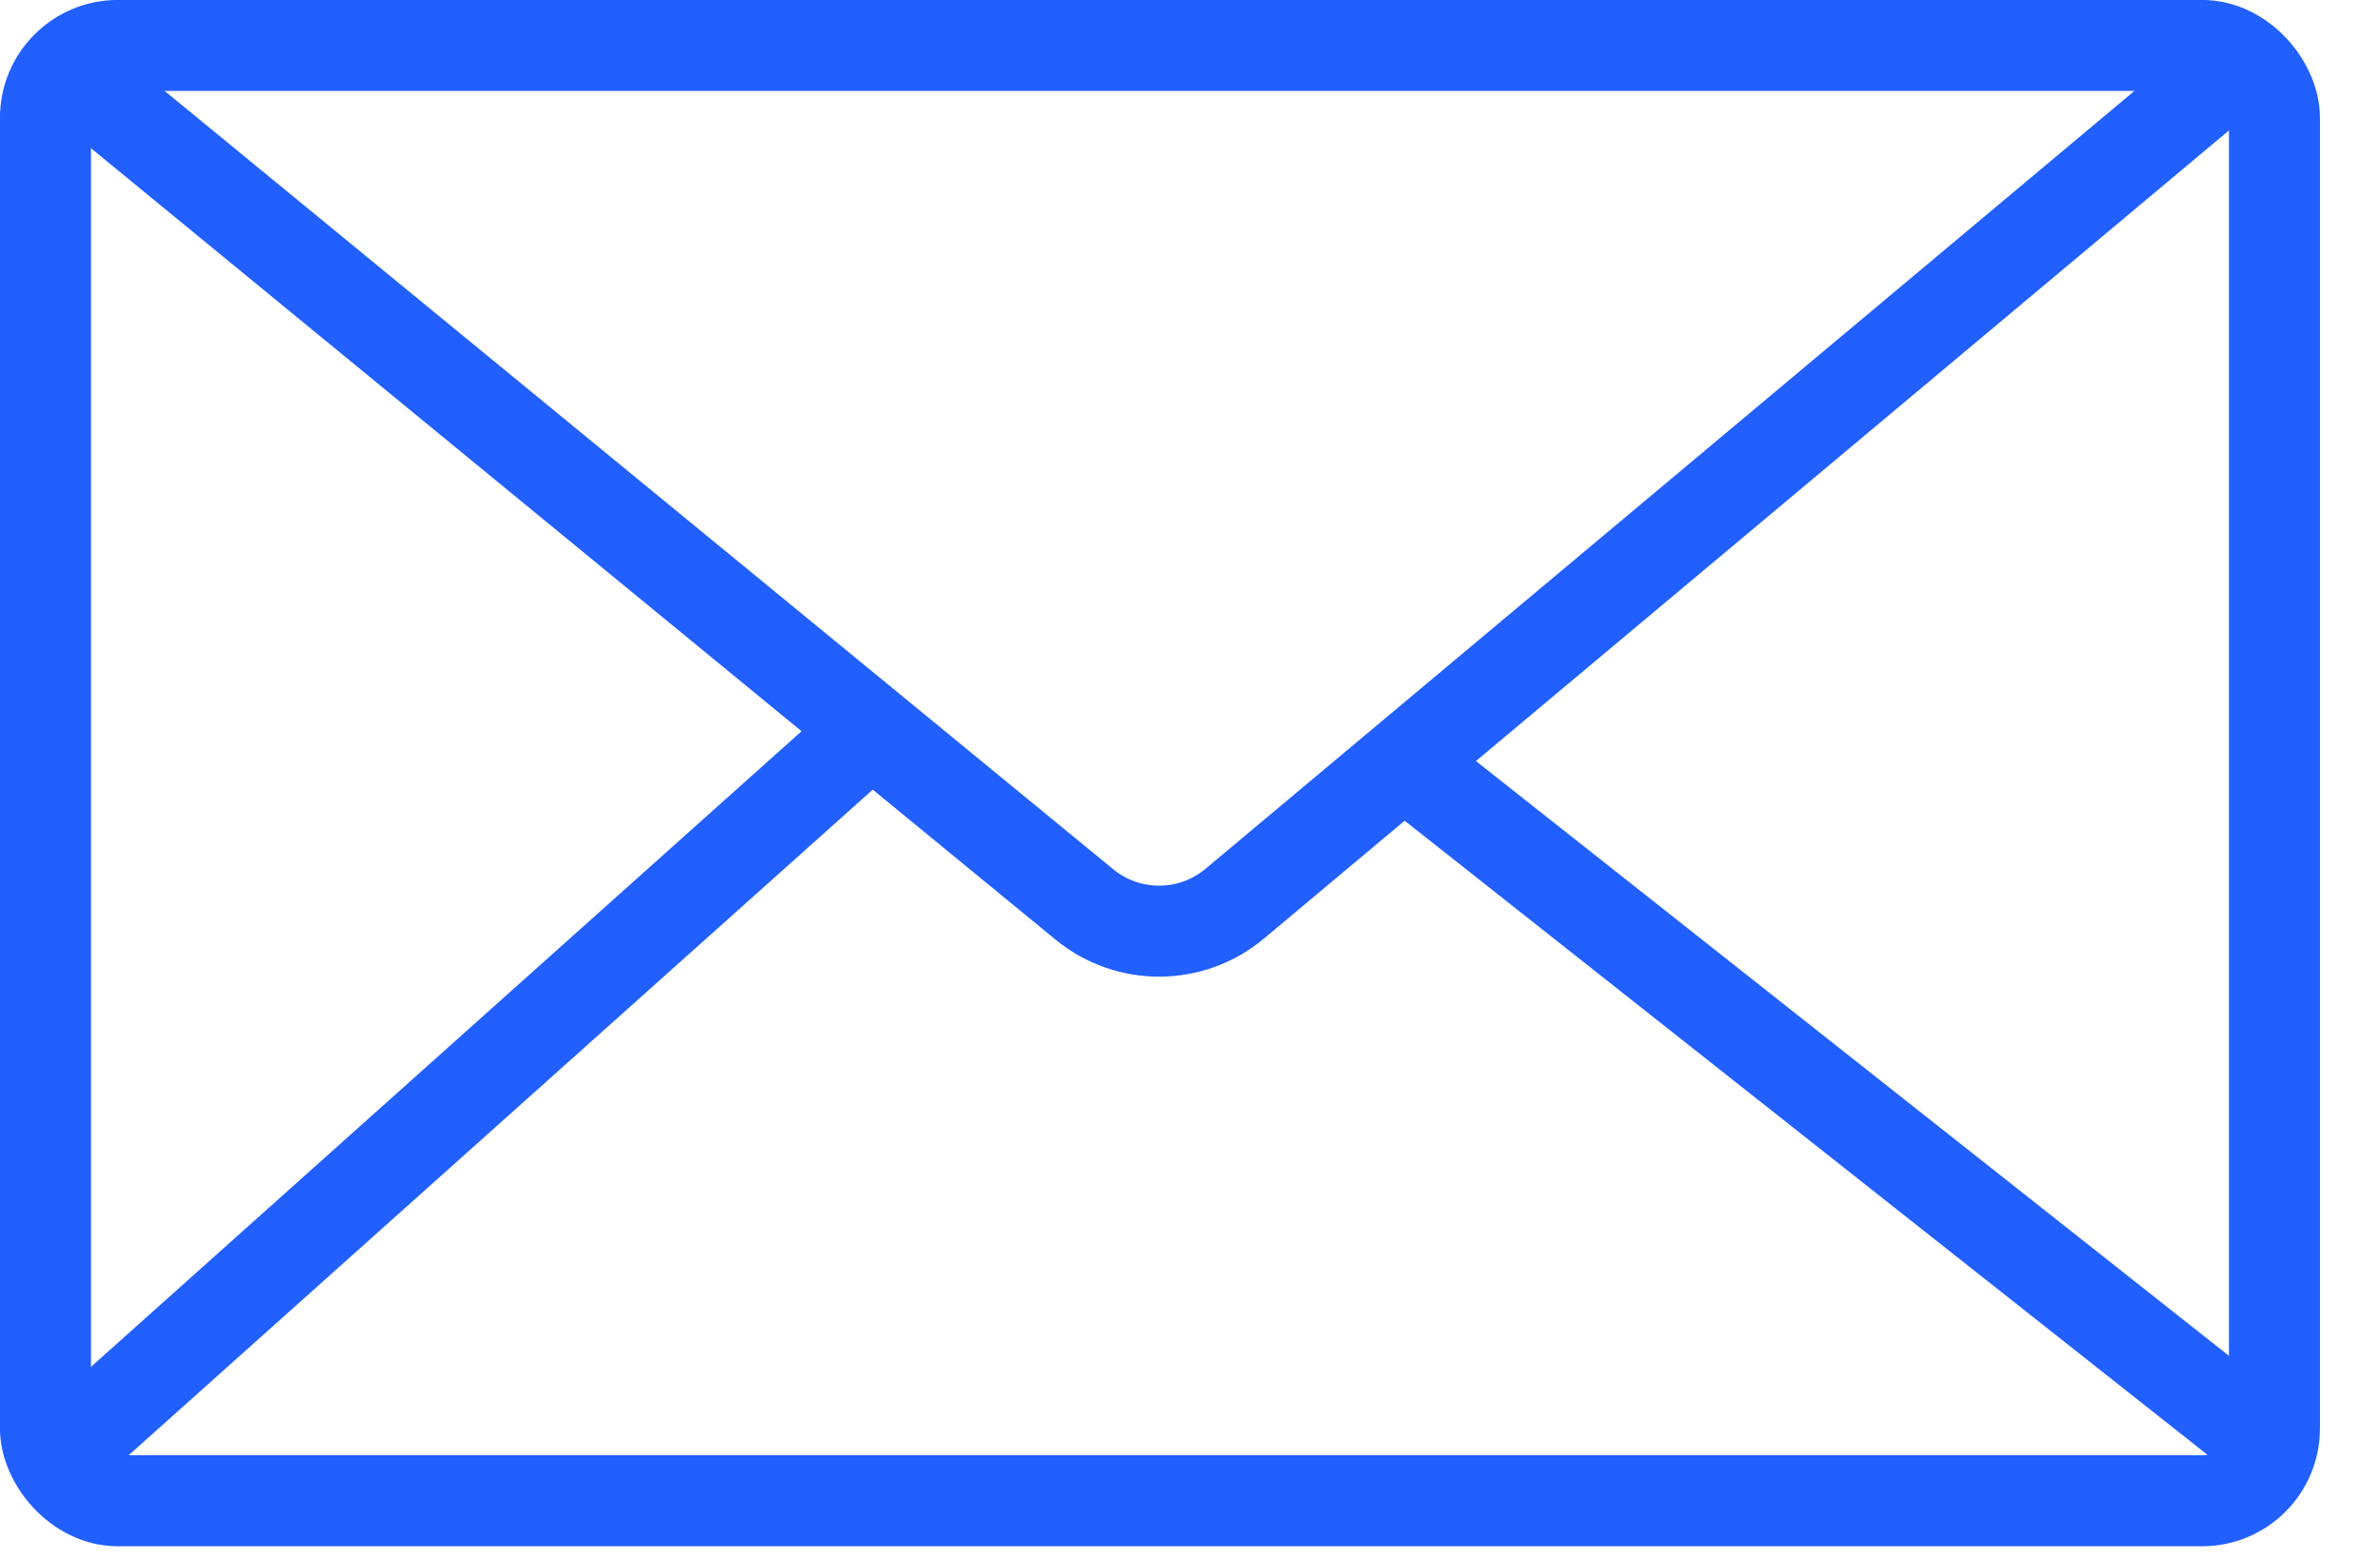
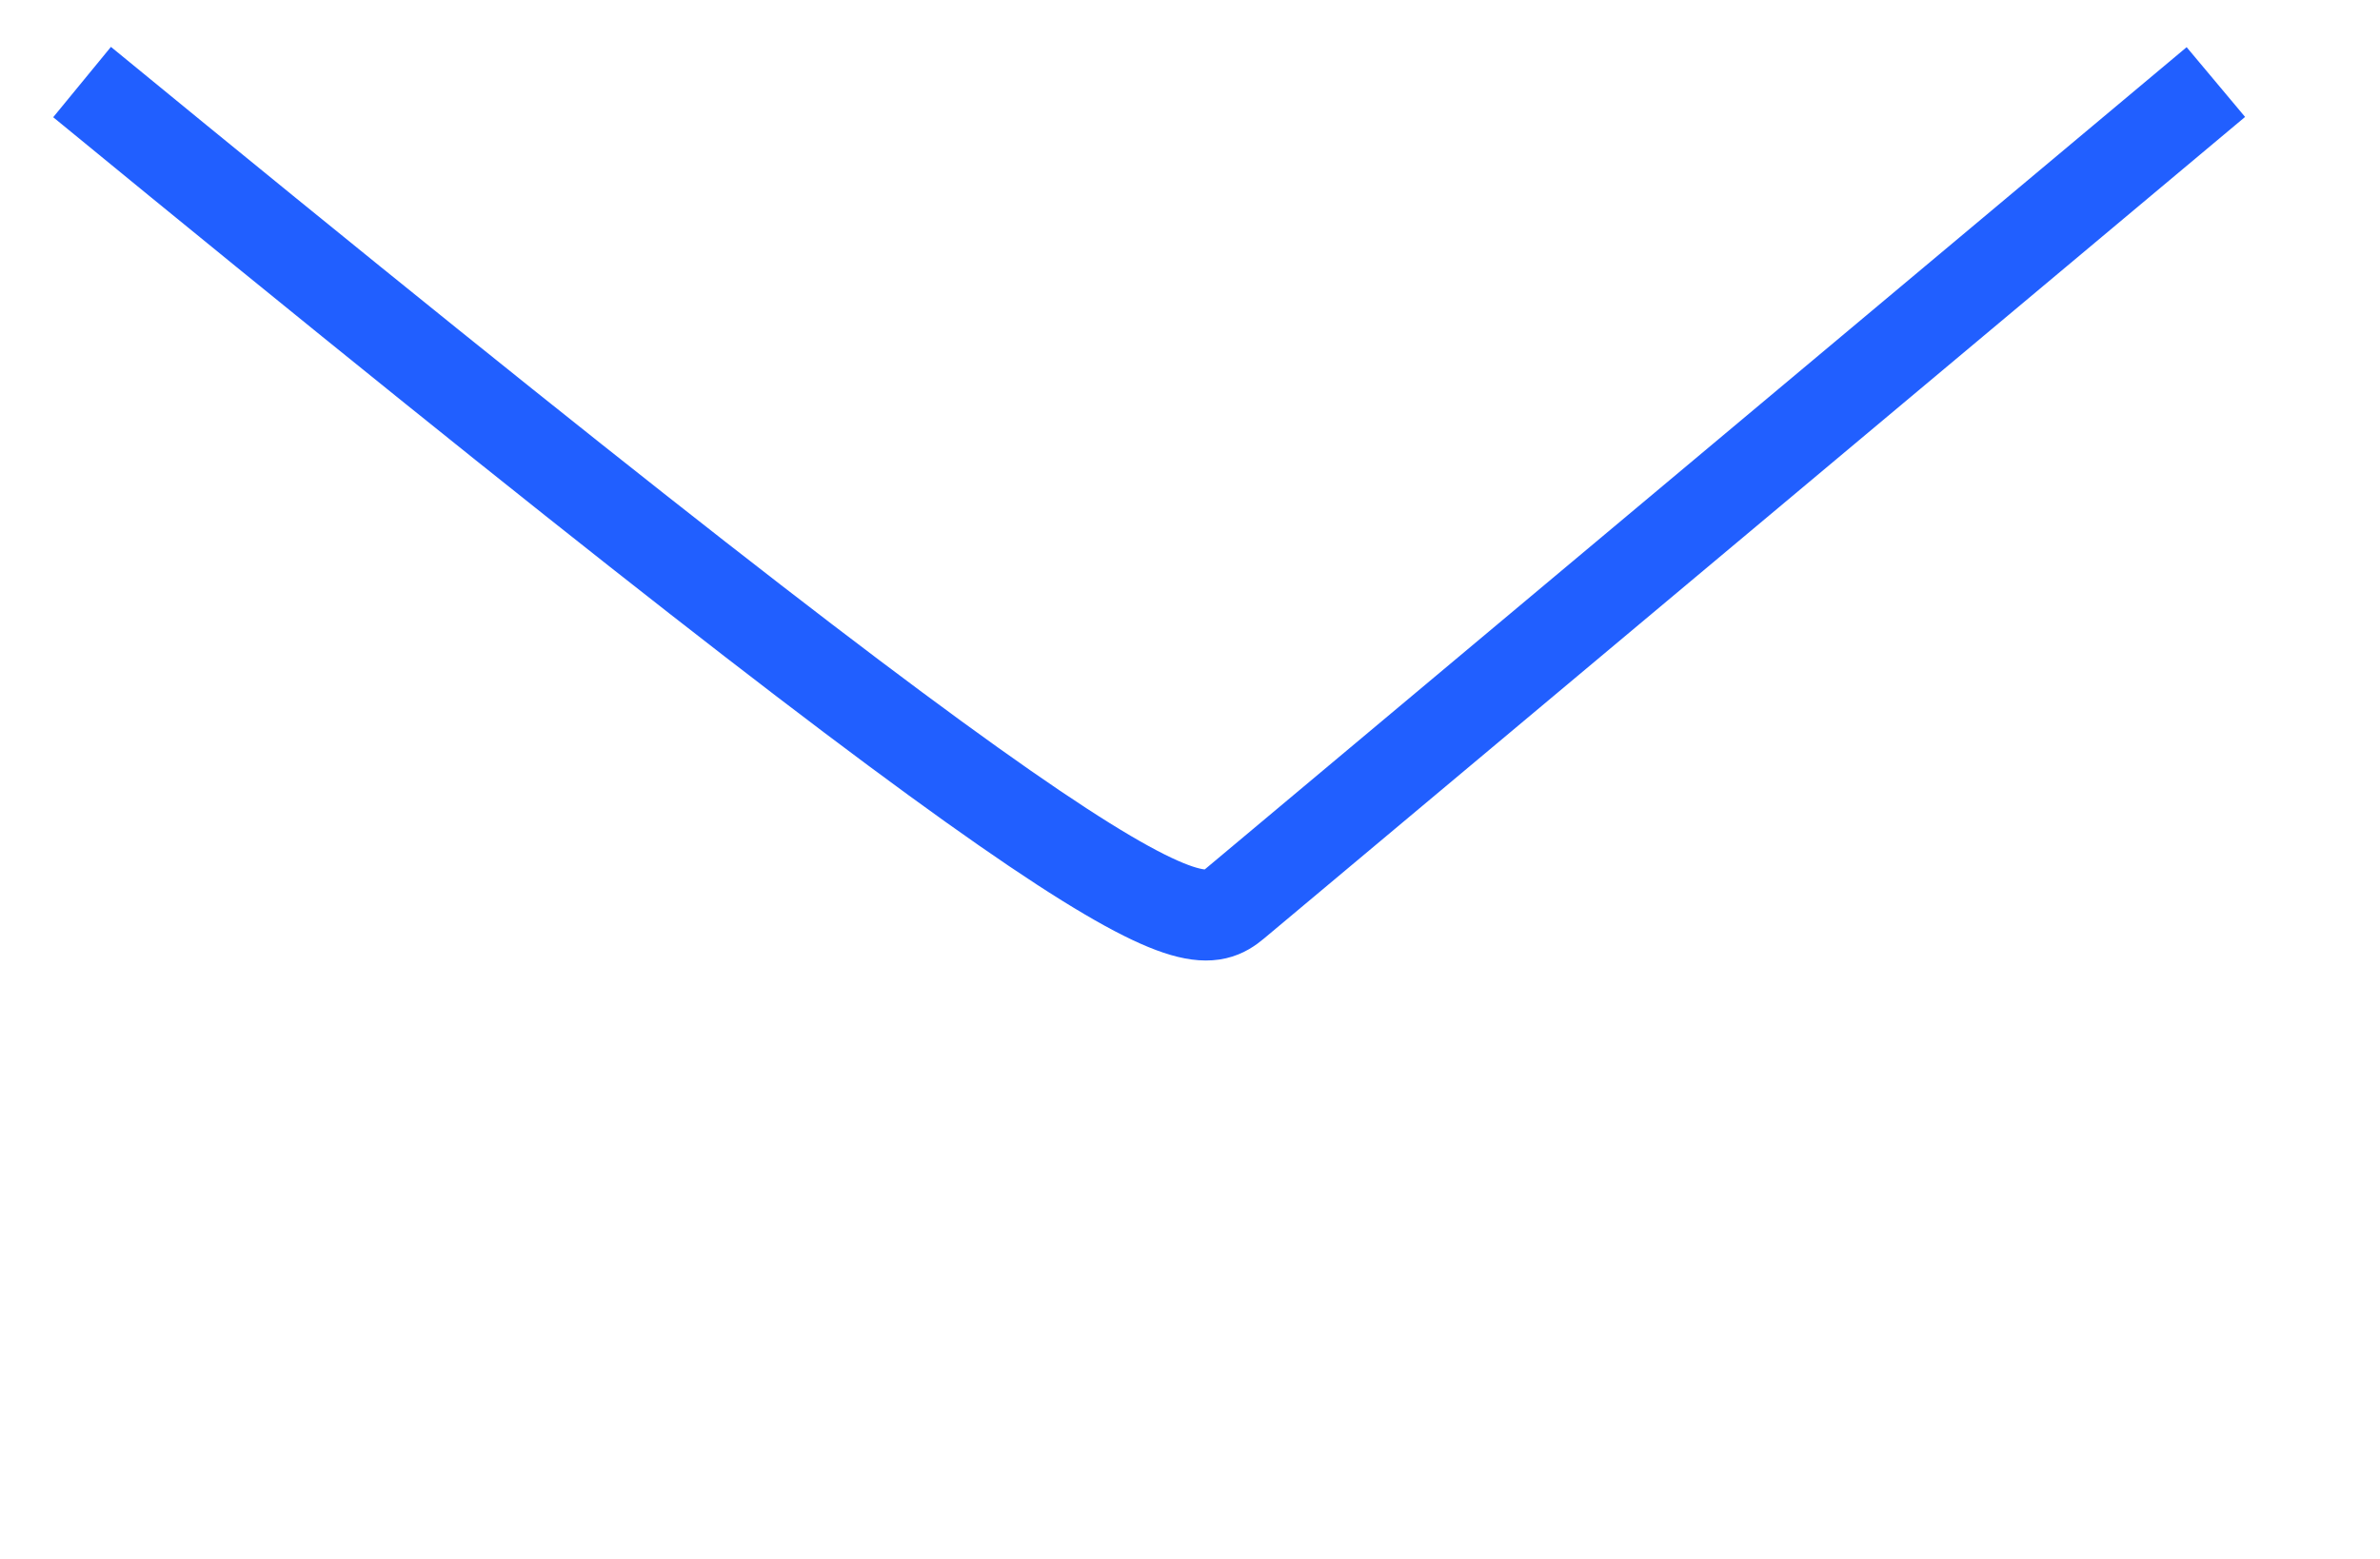
<svg xmlns="http://www.w3.org/2000/svg" width="29" height="19" viewBox="0 0 29 19" fill="none">
-   <rect x="0.554" y="0.554" width="27.16" height="17.737" rx="0.882" stroke="#215FFF" stroke-width="1.109" />
-   <path d="M1 1L13.213 11.023C13.746 11.461 14.517 11.457 15.046 11.013L27 1" stroke="#215FFF" stroke-width="1.109" />
-   <path d="M1 17.5L10.5 9" stroke="#215FFF" stroke-width="1.109" />
-   <path d="M17.275 9.422L27.5 17.5" stroke="#215FFF" stroke-width="1.109" />
+   <path d="M1 1C13.746 11.461 14.517 11.457 15.046 11.013L27 1" stroke="#215FFF" stroke-width="1.109" />
</svg>